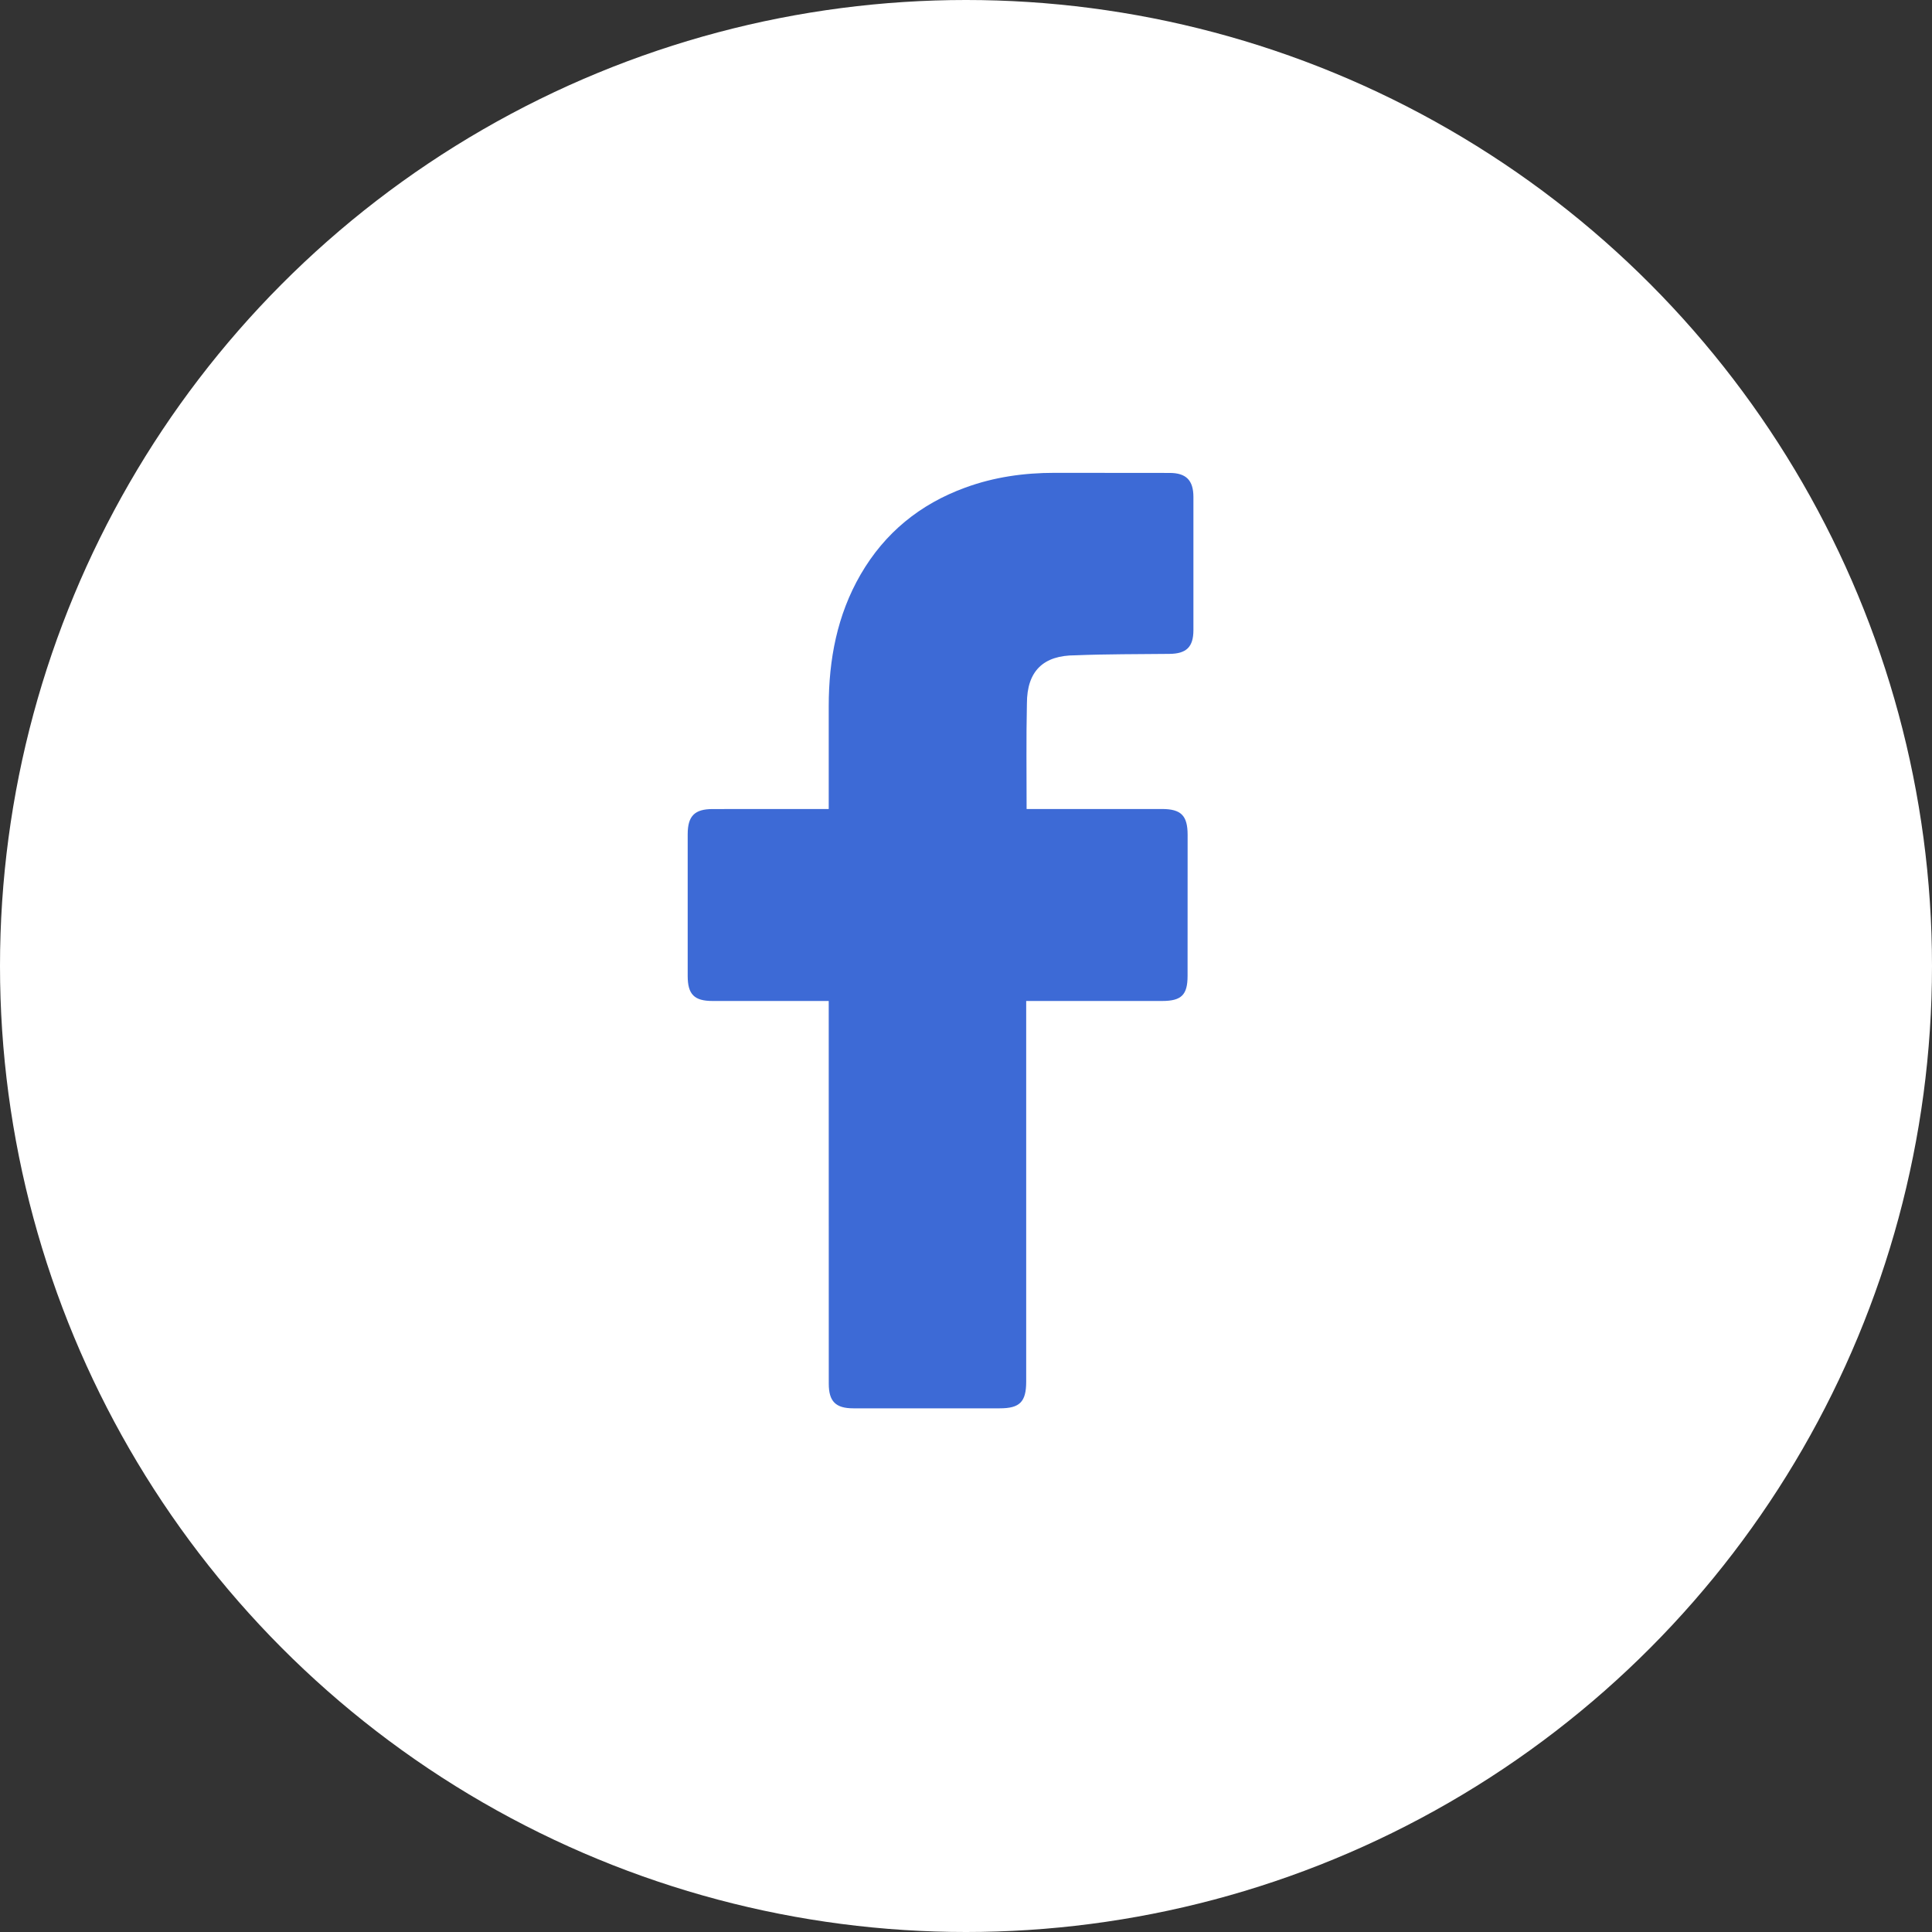
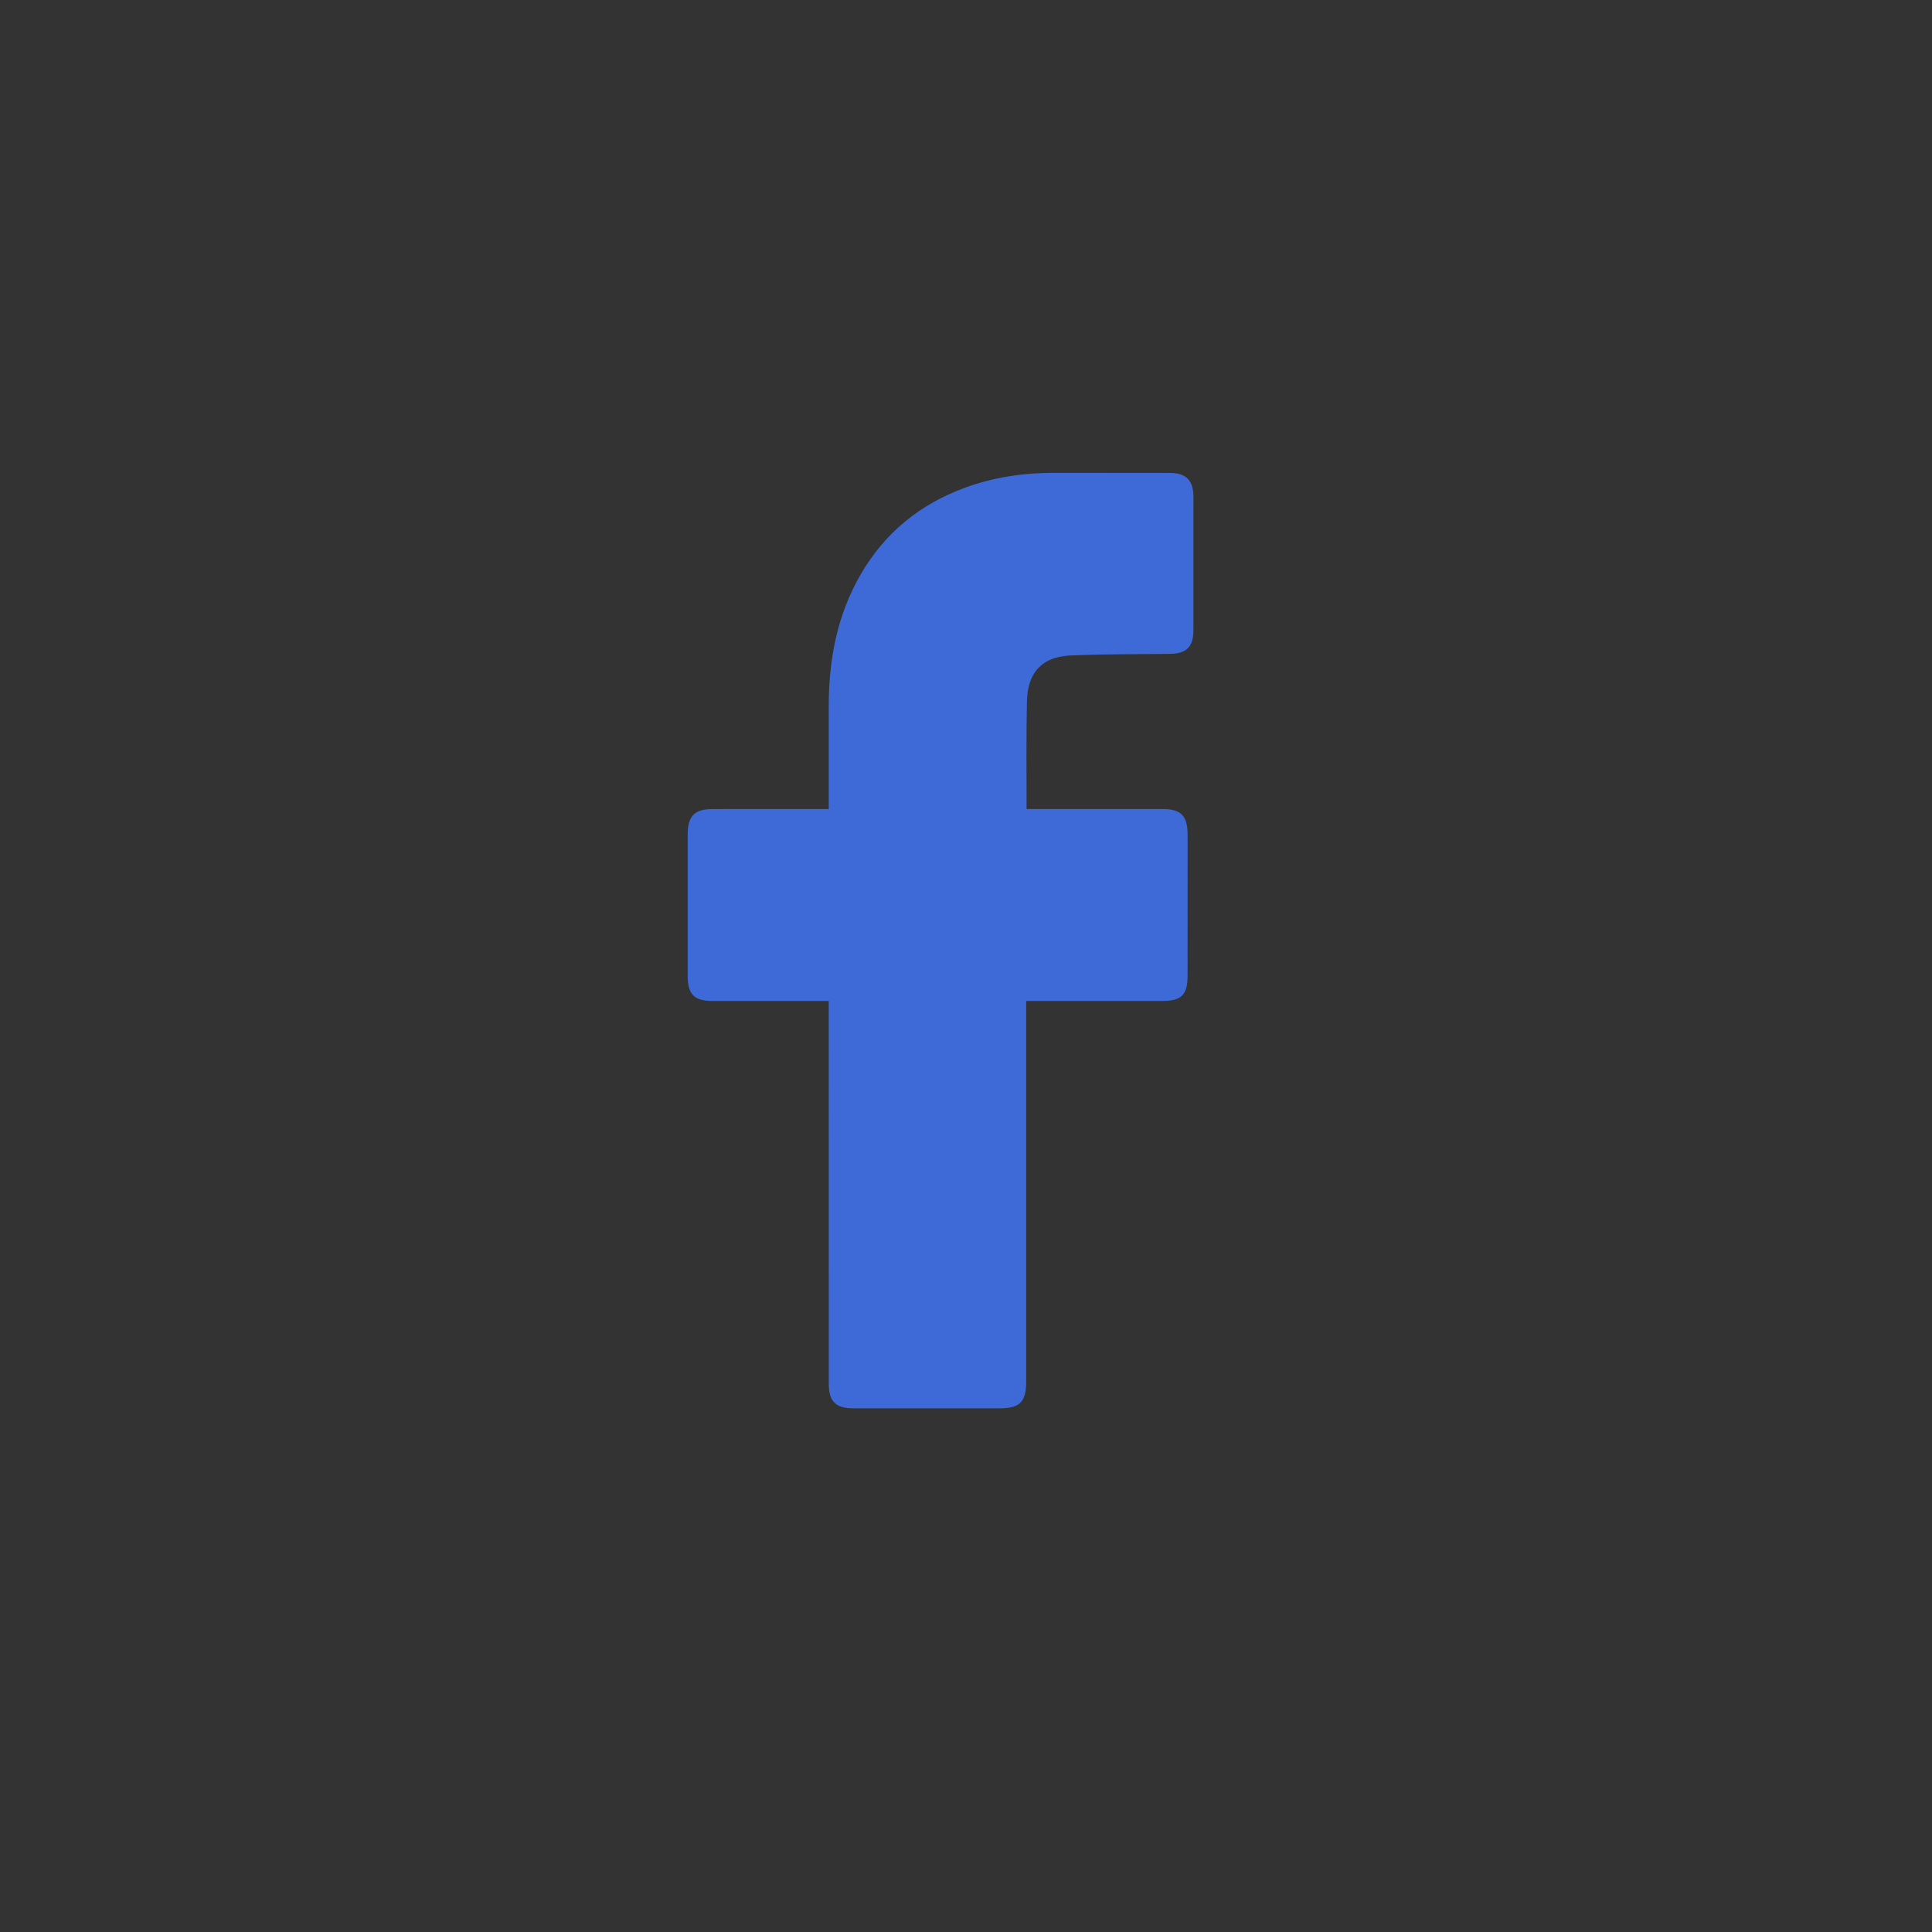
<svg xmlns="http://www.w3.org/2000/svg" width="38" height="38" viewBox="0 0 38 38" fill="none">
  <rect x="0" y="0" width="38" height="38" fill="#333333" stroke="none" />
-   <circle cx="19" cy="19" r="19" fill="white" />
  <path d="M16.3 19.688C16.228 19.688 14.713 19.689 14.014 19.688C13.655 19.688 13.526 19.558 13.526 19.196C13.526 18.267 13.526 17.337 13.526 16.407C13.527 16.049 13.662 15.913 14.018 15.913C14.716 15.912 16.223 15.912 16.3 15.912C16.3 15.849 16.3 14.506 16.3 13.888C16.301 12.974 16.464 12.099 16.928 11.298C17.404 10.478 18.096 9.916 18.982 9.592C19.55 9.383 20.14 9.3 20.742 9.3C21.496 9.3 22.25 9.3 23.004 9.302C23.328 9.302 23.472 9.445 23.473 9.772C23.474 10.646 23.474 11.521 23.473 12.396C23.472 12.725 23.335 12.858 23.003 12.861C22.385 12.868 21.767 12.864 21.149 12.889C20.526 12.889 20.198 13.193 20.198 13.839C20.183 14.521 20.192 15.205 20.192 15.912C20.25 15.912 22.024 15.912 22.854 15.912C23.231 15.912 23.359 16.042 23.359 16.421C23.359 17.345 23.359 18.27 23.358 19.195C23.358 19.569 23.237 19.688 22.858 19.688C22.029 19.688 20.261 19.688 20.184 19.688V27.174C20.184 27.573 20.058 27.7 19.665 27.7C18.705 27.7 17.744 27.7 16.784 27.7C16.436 27.7 16.301 27.564 16.301 27.216C16.3 24.779 16.3 19.774 16.3 19.688Z" fill="#3D6AD6" />
</svg>